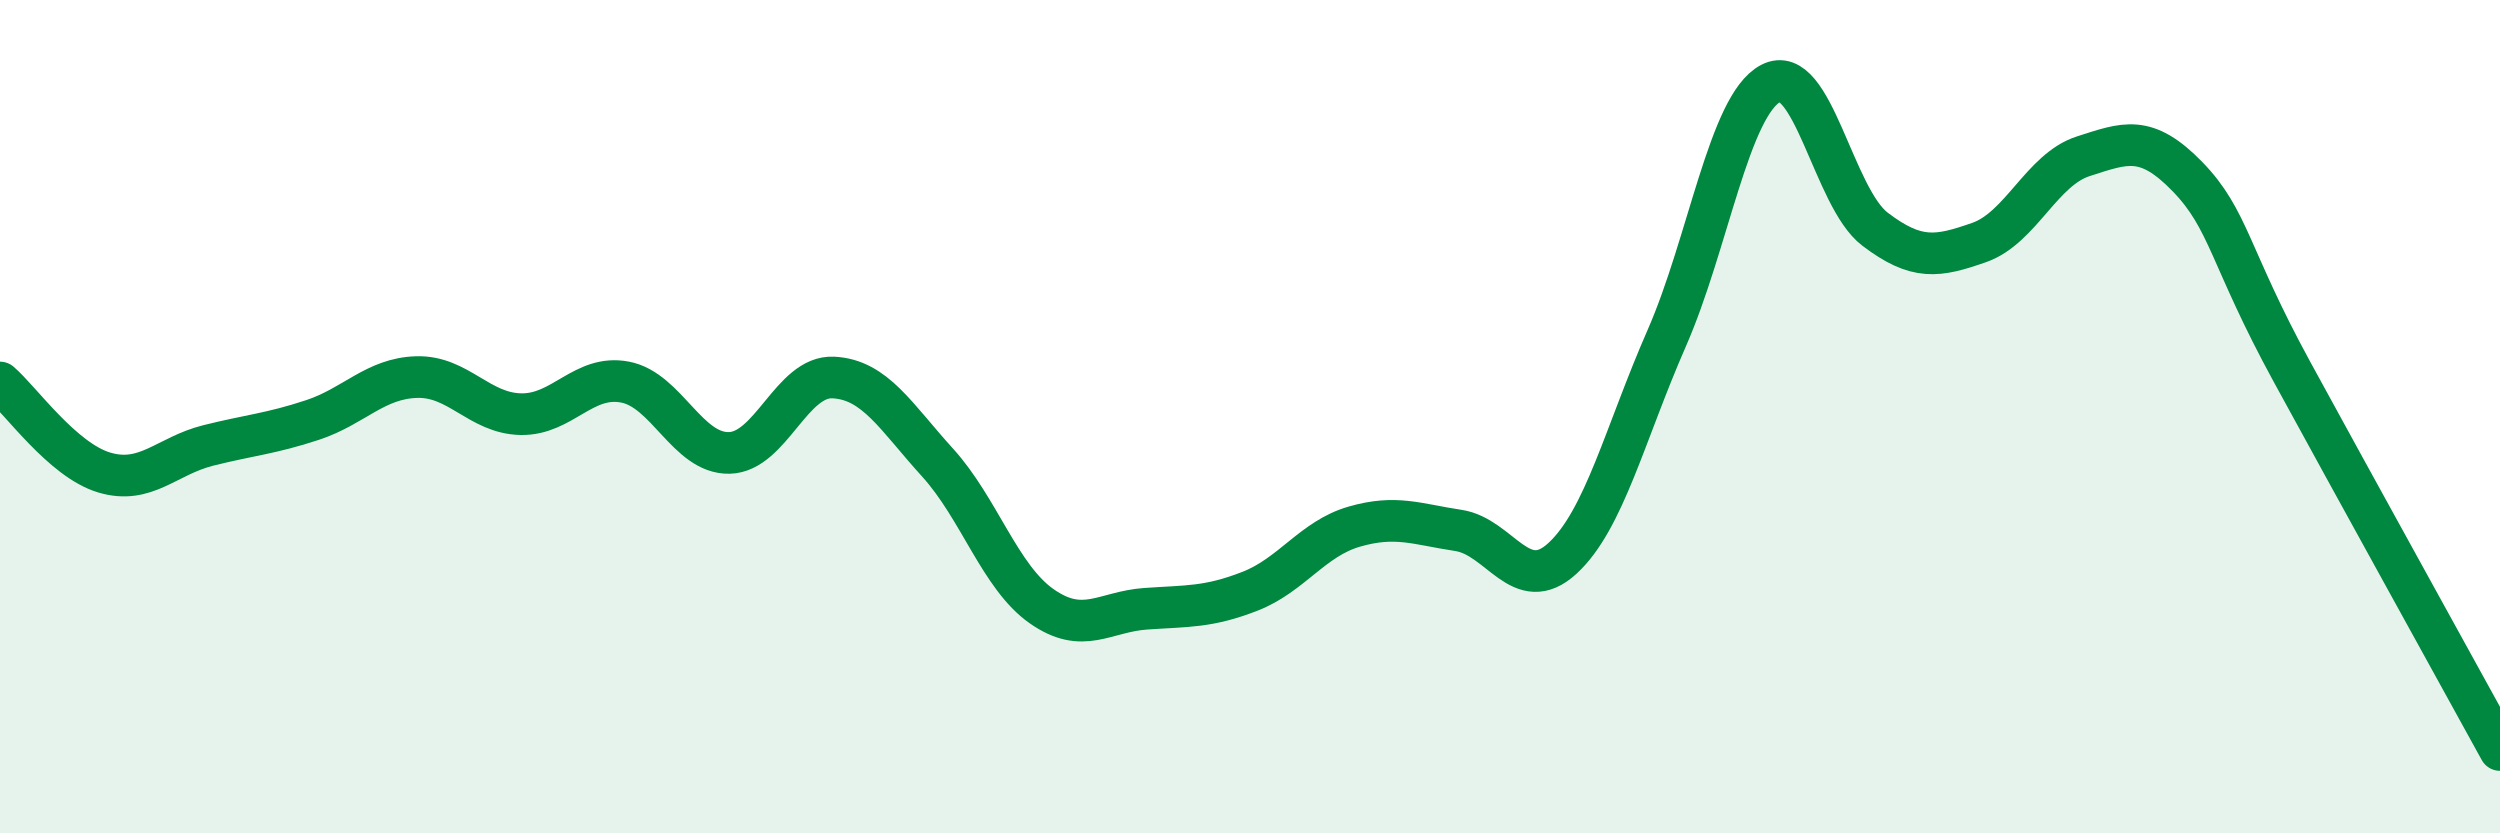
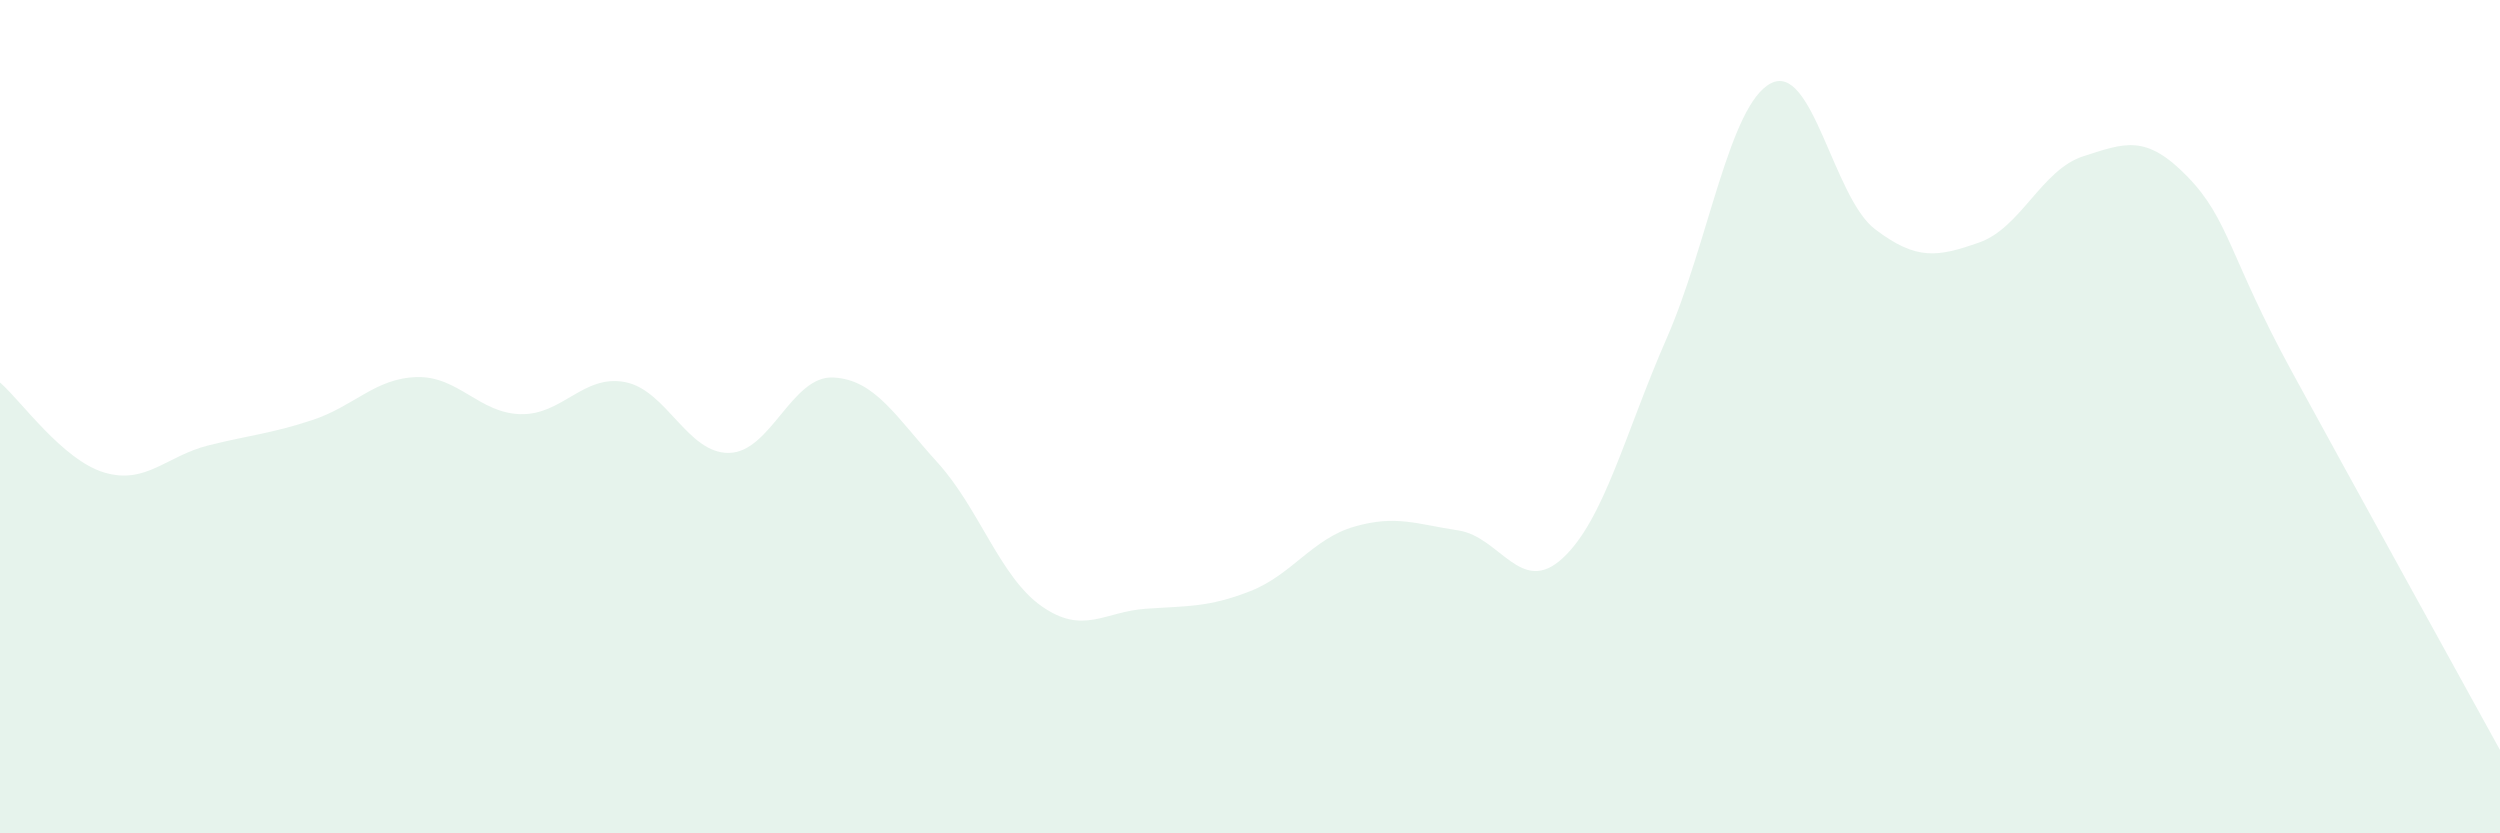
<svg xmlns="http://www.w3.org/2000/svg" width="60" height="20" viewBox="0 0 60 20">
  <path d="M 0,9.18 C 0.5,9.61 1.5,11.04 2.5,11.34 C 3.5,11.64 4,10.94 5,10.69 C 6,10.44 6.5,10.41 7.5,10.08 C 8.5,9.75 9,9.08 10,9.05 C 11,9.02 11.5,9.92 12.5,9.94 C 13.5,9.96 14,8.98 15,9.17 C 16,9.36 16.5,10.89 17.5,10.87 C 18.5,10.85 19,9.01 20,9.06 C 21,9.11 21.5,10 22.5,11.1 C 23.5,12.2 24,13.85 25,14.55 C 26,15.25 26.5,14.68 27.5,14.61 C 28.5,14.54 29,14.58 30,14.19 C 31,13.8 31.5,12.93 32.5,12.64 C 33.5,12.35 34,12.58 35,12.73 C 36,12.88 36.5,14.32 37.5,13.4 C 38.5,12.48 39,10.4 40,8.12 C 41,5.84 41.5,2.52 42.5,2 C 43.5,1.48 44,4.74 45,5.5 C 46,6.26 46.5,6.17 47.5,5.82 C 48.5,5.47 49,4.07 50,3.75 C 51,3.43 51.5,3.21 52.5,4.24 C 53.5,5.27 53.5,6.16 55,8.91 C 56.5,11.66 59,16.18 60,18L60 20L0 20Z" fill="#008740" opacity="0.1" stroke-linecap="round" stroke-linejoin="round" />
-   <path d="M 0,9.18 C 0.5,9.61 1.5,11.04 2.5,11.34 C 3.5,11.64 4,10.94 5,10.69 C 6,10.44 6.5,10.41 7.5,10.08 C 8.5,9.75 9,9.08 10,9.05 C 11,9.02 11.5,9.92 12.5,9.94 C 13.5,9.96 14,8.98 15,9.17 C 16,9.36 16.5,10.89 17.5,10.87 C 18.5,10.85 19,9.01 20,9.06 C 21,9.11 21.5,10 22.5,11.1 C 23.5,12.2 24,13.85 25,14.55 C 26,15.25 26.5,14.68 27.5,14.61 C 28.5,14.54 29,14.58 30,14.19 C 31,13.8 31.5,12.93 32.5,12.64 C 33.5,12.35 34,12.58 35,12.73 C 36,12.88 36.5,14.32 37.5,13.4 C 38.5,12.48 39,10.4 40,8.12 C 41,5.84 41.5,2.52 42.5,2 C 43.5,1.48 44,4.74 45,5.5 C 46,6.26 46.5,6.17 47.5,5.82 C 48.5,5.47 49,4.07 50,3.75 C 51,3.43 51.5,3.21 52.5,4.24 C 53.5,5.27 53.5,6.16 55,8.91 C 56.5,11.66 59,16.18 60,18" stroke="#008740" stroke-width="1" fill="none" stroke-linecap="round" stroke-linejoin="round" />
</svg>